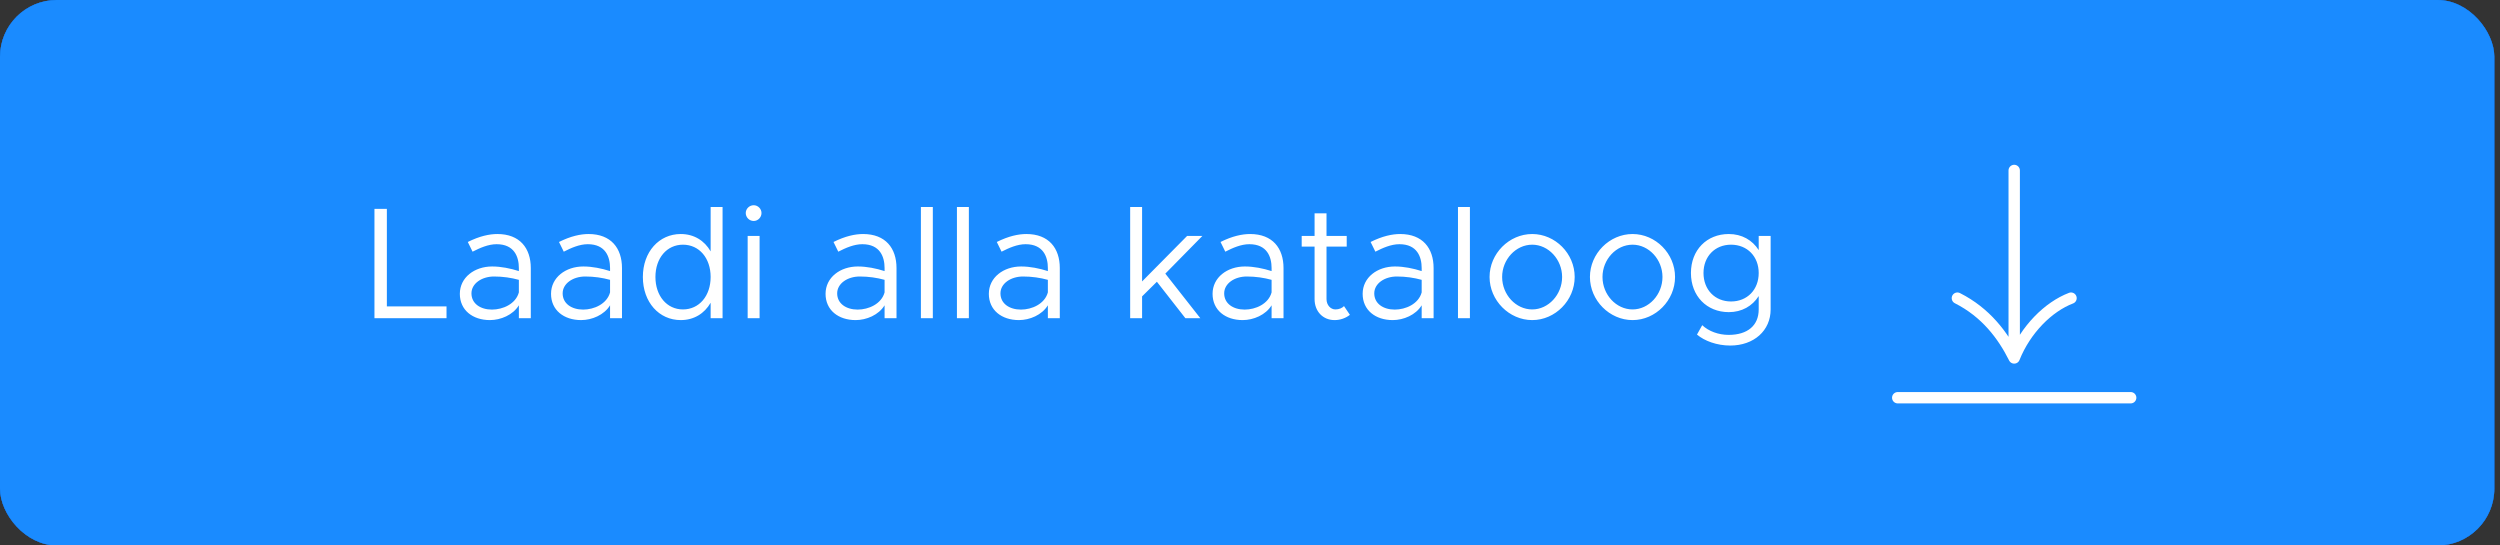
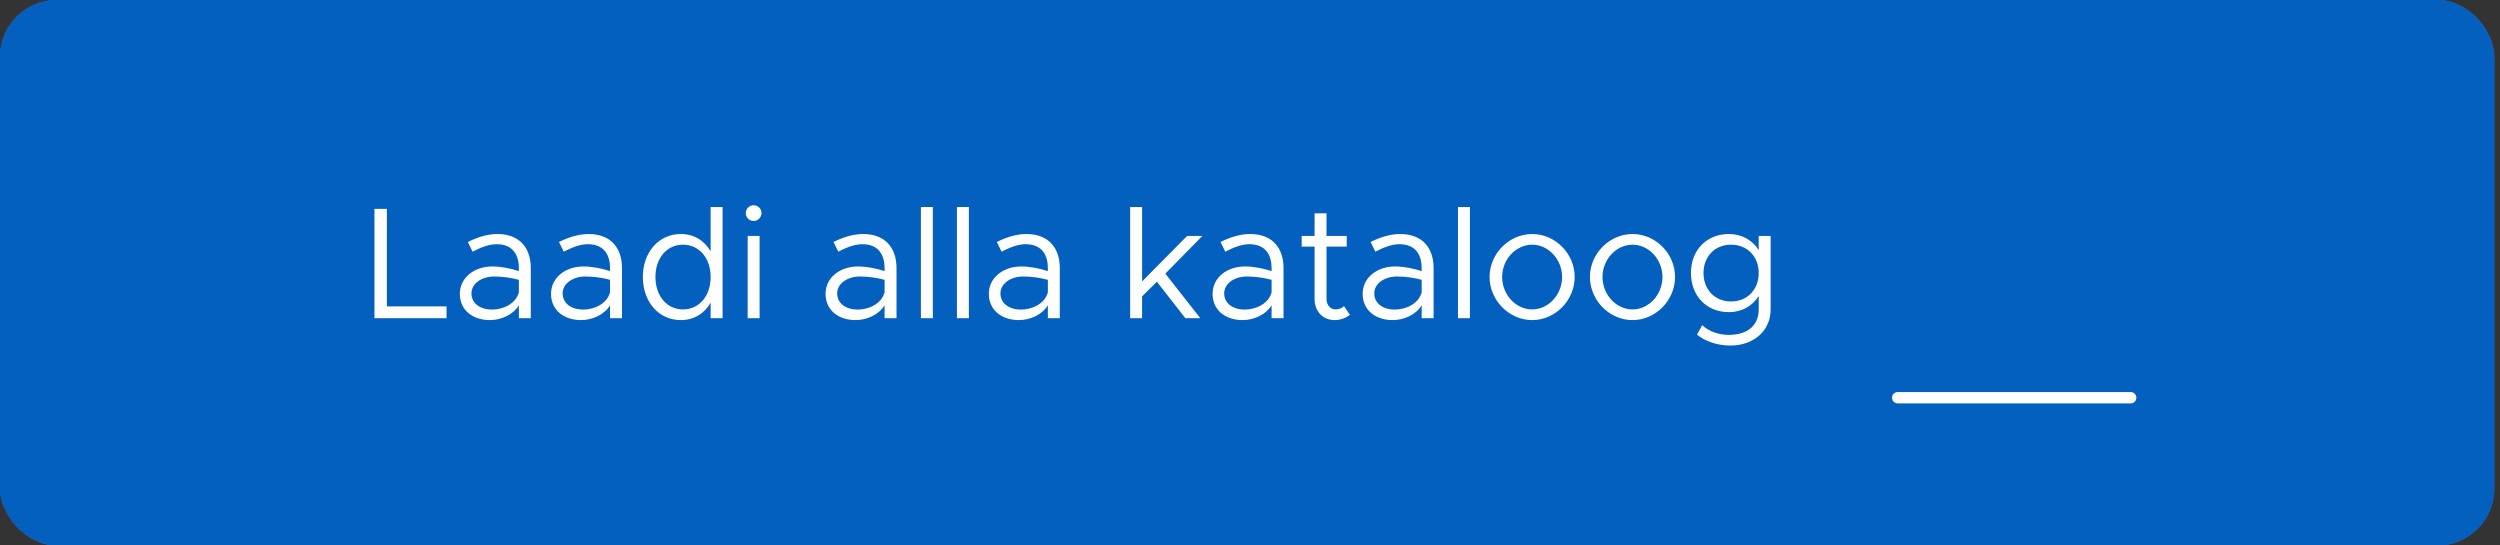
<svg xmlns="http://www.w3.org/2000/svg" width="220" height="48" viewBox="0 0 220 48" fill="none">
  <rect x="0" y="0" width="220" height="48" fill="#333333" stroke="none" />
  <rect width="219.5" height="48" rx="5" fill="#426AA7" />
  <rect width="219.5" height="48" rx="5" fill="#2750A8" />
  <rect width="219.5" height="48" rx="5" fill="#0460BE" />
-   <rect width="219.5" height="48" rx="5" fill="#1A8BFF" />
  <path d="M34.044 26.964H39.294V28H32.952V18.382H34.044V26.964ZM43.77 20.594C45.744 20.594 46.71 21.84 46.71 23.59V28H45.66V26.866C45.142 27.72 44.064 28.168 43.112 28.168C41.586 28.168 40.466 27.286 40.466 25.858C40.466 24.416 41.754 23.45 43.308 23.45C44.092 23.45 44.918 23.618 45.66 23.856V23.59C45.66 22.61 45.268 21.49 43.7 21.49C42.972 21.49 42.244 21.812 41.586 22.148L41.166 21.294C42.202 20.776 43.07 20.594 43.77 20.594ZM43.294 27.244C44.246 27.244 45.38 26.754 45.66 25.732V24.626C45.002 24.444 44.26 24.332 43.476 24.332C42.398 24.332 41.488 24.948 41.488 25.816C41.488 26.712 42.272 27.244 43.294 27.244ZM51.795 20.594C53.769 20.594 54.735 21.84 54.735 23.59V28H53.685V26.866C53.167 27.72 52.089 28.168 51.137 28.168C49.611 28.168 48.491 27.286 48.491 25.858C48.491 24.416 49.779 23.45 51.333 23.45C52.117 23.45 52.943 23.618 53.685 23.856V23.59C53.685 22.61 53.293 21.49 51.725 21.49C50.997 21.49 50.269 21.812 49.611 22.148L49.191 21.294C50.227 20.776 51.095 20.594 51.795 20.594ZM51.319 27.244C52.271 27.244 53.405 26.754 53.685 25.732V24.626C53.027 24.444 52.285 24.332 51.501 24.332C50.423 24.332 49.513 24.948 49.513 25.816C49.513 26.712 50.297 27.244 51.319 27.244ZM62.536 18.214H63.586V28H62.536V26.642C61.99 27.594 61.066 28.168 59.904 28.168C58 28.168 56.572 26.6 56.572 24.374C56.572 22.162 58 20.594 59.904 20.594C61.066 20.594 61.99 21.168 62.536 22.12V18.214ZM60.1 27.23C61.528 27.23 62.536 26.04 62.536 24.374C62.536 22.708 61.528 21.532 60.1 21.532C58.686 21.532 57.678 22.708 57.678 24.374C57.678 26.04 58.686 27.23 60.1 27.23ZM66.326 19.446C65.934 19.446 65.626 19.124 65.626 18.746C65.626 18.382 65.934 18.06 66.326 18.06C66.704 18.06 67.012 18.382 67.012 18.746C67.012 19.124 66.704 19.446 66.326 19.446ZM65.794 28V20.762H66.844V28H65.794ZM75.953 20.594C77.927 20.594 78.893 21.84 78.893 23.59V28H77.843V26.866C77.325 27.72 76.247 28.168 75.295 28.168C73.769 28.168 72.649 27.286 72.649 25.858C72.649 24.416 73.937 23.45 75.491 23.45C76.275 23.45 77.101 23.618 77.843 23.856V23.59C77.843 22.61 77.451 21.49 75.883 21.49C75.155 21.49 74.427 21.812 73.769 22.148L73.349 21.294C74.385 20.776 75.253 20.594 75.953 20.594ZM75.477 27.244C76.429 27.244 77.563 26.754 77.843 25.732V24.626C77.185 24.444 76.443 24.332 75.659 24.332C74.581 24.332 73.671 24.948 73.671 25.816C73.671 26.712 74.455 27.244 75.477 27.244ZM81.039 28V18.214H82.089V28H81.039ZM84.21 28V18.214H85.26V28H84.21ZM90.322 20.594C92.296 20.594 93.262 21.84 93.262 23.59V28H92.212V26.866C91.694 27.72 90.616 28.168 89.664 28.168C88.138 28.168 87.018 27.286 87.018 25.858C87.018 24.416 88.306 23.45 89.86 23.45C90.644 23.45 91.47 23.618 92.212 23.856V23.59C92.212 22.61 91.82 21.49 90.252 21.49C89.524 21.49 88.796 21.812 88.138 22.148L87.718 21.294C88.754 20.776 89.622 20.594 90.322 20.594ZM89.846 27.244C90.798 27.244 91.932 26.754 92.212 25.732V24.626C91.554 24.444 90.812 24.332 90.028 24.332C88.95 24.332 88.04 24.948 88.04 25.816C88.04 26.712 88.824 27.244 89.846 27.244ZM105.81 20.762L102.548 24.08L105.628 28H104.312L101.806 24.794L100.504 26.082V28H99.454V18.214H100.504V24.766L104.466 20.762H105.81ZM110.01 20.594C111.984 20.594 112.95 21.84 112.95 23.59V28H111.9V26.866C111.382 27.72 110.304 28.168 109.352 28.168C107.826 28.168 106.706 27.286 106.706 25.858C106.706 24.416 107.994 23.45 109.548 23.45C110.332 23.45 111.158 23.618 111.9 23.856V23.59C111.9 22.61 111.508 21.49 109.94 21.49C109.212 21.49 108.484 21.812 107.826 22.148L107.406 21.294C108.442 20.776 109.31 20.594 110.01 20.594ZM109.534 27.244C110.486 27.244 111.62 26.754 111.9 25.732V24.626C111.242 24.444 110.5 24.332 109.716 24.332C108.638 24.332 107.728 24.948 107.728 25.816C107.728 26.712 108.512 27.244 109.534 27.244ZM118.273 26.936L118.791 27.706C118.413 28 117.937 28.168 117.447 28.168C116.411 28.168 115.683 27.398 115.683 26.32V21.7H114.549V20.762H115.683V18.774H116.733V20.762H118.511V21.7H116.733V26.32C116.733 26.852 117.097 27.23 117.517 27.23C117.839 27.23 118.119 27.104 118.273 26.936ZM123.217 20.594C125.191 20.594 126.157 21.84 126.157 23.59V28H125.107V26.866C124.589 27.72 123.511 28.168 122.559 28.168C121.033 28.168 119.913 27.286 119.913 25.858C119.913 24.416 121.201 23.45 122.755 23.45C123.539 23.45 124.365 23.618 125.107 23.856V23.59C125.107 22.61 124.715 21.49 123.147 21.49C122.419 21.49 121.691 21.812 121.033 22.148L120.613 21.294C121.649 20.776 122.517 20.594 123.217 20.594ZM122.741 27.244C123.693 27.244 124.827 26.754 125.107 25.732V24.626C124.449 24.444 123.707 24.332 122.923 24.332C121.845 24.332 120.935 24.948 120.935 25.816C120.935 26.712 121.719 27.244 122.741 27.244ZM128.302 28V18.214H129.352V28H128.302ZM134.834 28.168C132.804 28.168 131.082 26.432 131.082 24.374C131.082 22.316 132.804 20.594 134.834 20.594C136.864 20.594 138.572 22.316 138.572 24.374C138.572 26.432 136.864 28.168 134.834 28.168ZM134.834 27.23C136.262 27.23 137.466 25.928 137.466 24.374C137.466 22.834 136.262 21.532 134.834 21.532C133.392 21.532 132.188 22.834 132.188 24.374C132.188 25.928 133.392 27.23 134.834 27.23ZM143.666 28.168C141.636 28.168 139.914 26.432 139.914 24.374C139.914 22.316 141.636 20.594 143.666 20.594C145.696 20.594 147.404 22.316 147.404 24.374C147.404 26.432 145.696 28.168 143.666 28.168ZM143.666 27.23C145.094 27.23 146.298 25.928 146.298 24.374C146.298 22.834 145.094 21.532 143.666 21.532C142.224 21.532 141.02 22.834 141.02 24.374C141.02 25.928 142.224 27.23 143.666 27.23ZM154.766 20.762H155.816V27.23C155.816 29.092 154.346 30.408 152.26 30.408C151.084 30.408 149.992 30.002 149.334 29.442L149.796 28.616C150.356 29.148 151.224 29.47 152.12 29.47C153.786 29.47 154.766 28.644 154.766 27.23V26.054C154.206 26.936 153.282 27.468 152.134 27.468C150.188 27.468 148.802 26.04 148.802 24.024C148.802 22.008 150.188 20.594 152.134 20.594C153.282 20.594 154.206 21.126 154.766 22.008V20.762ZM152.33 26.53C153.758 26.53 154.766 25.494 154.766 24.024C154.766 22.568 153.758 21.532 152.33 21.532C150.916 21.532 149.908 22.568 149.908 24.024C149.908 25.494 150.916 26.53 152.33 26.53Z" fill="white" />
-   <path d="M177.25 15L177.25 31.5M177.25 31.5C178.25 29 180.25 27 182.25 26.237M177.25 31.5C176.25 29.5 174.75 27.5 172.25 26.237" stroke="white" stroke-linecap="round" stroke-linejoin="round" />
  <path d="M167 35H187.5" stroke="white" stroke-linecap="round" stroke-linejoin="round" />
</svg>